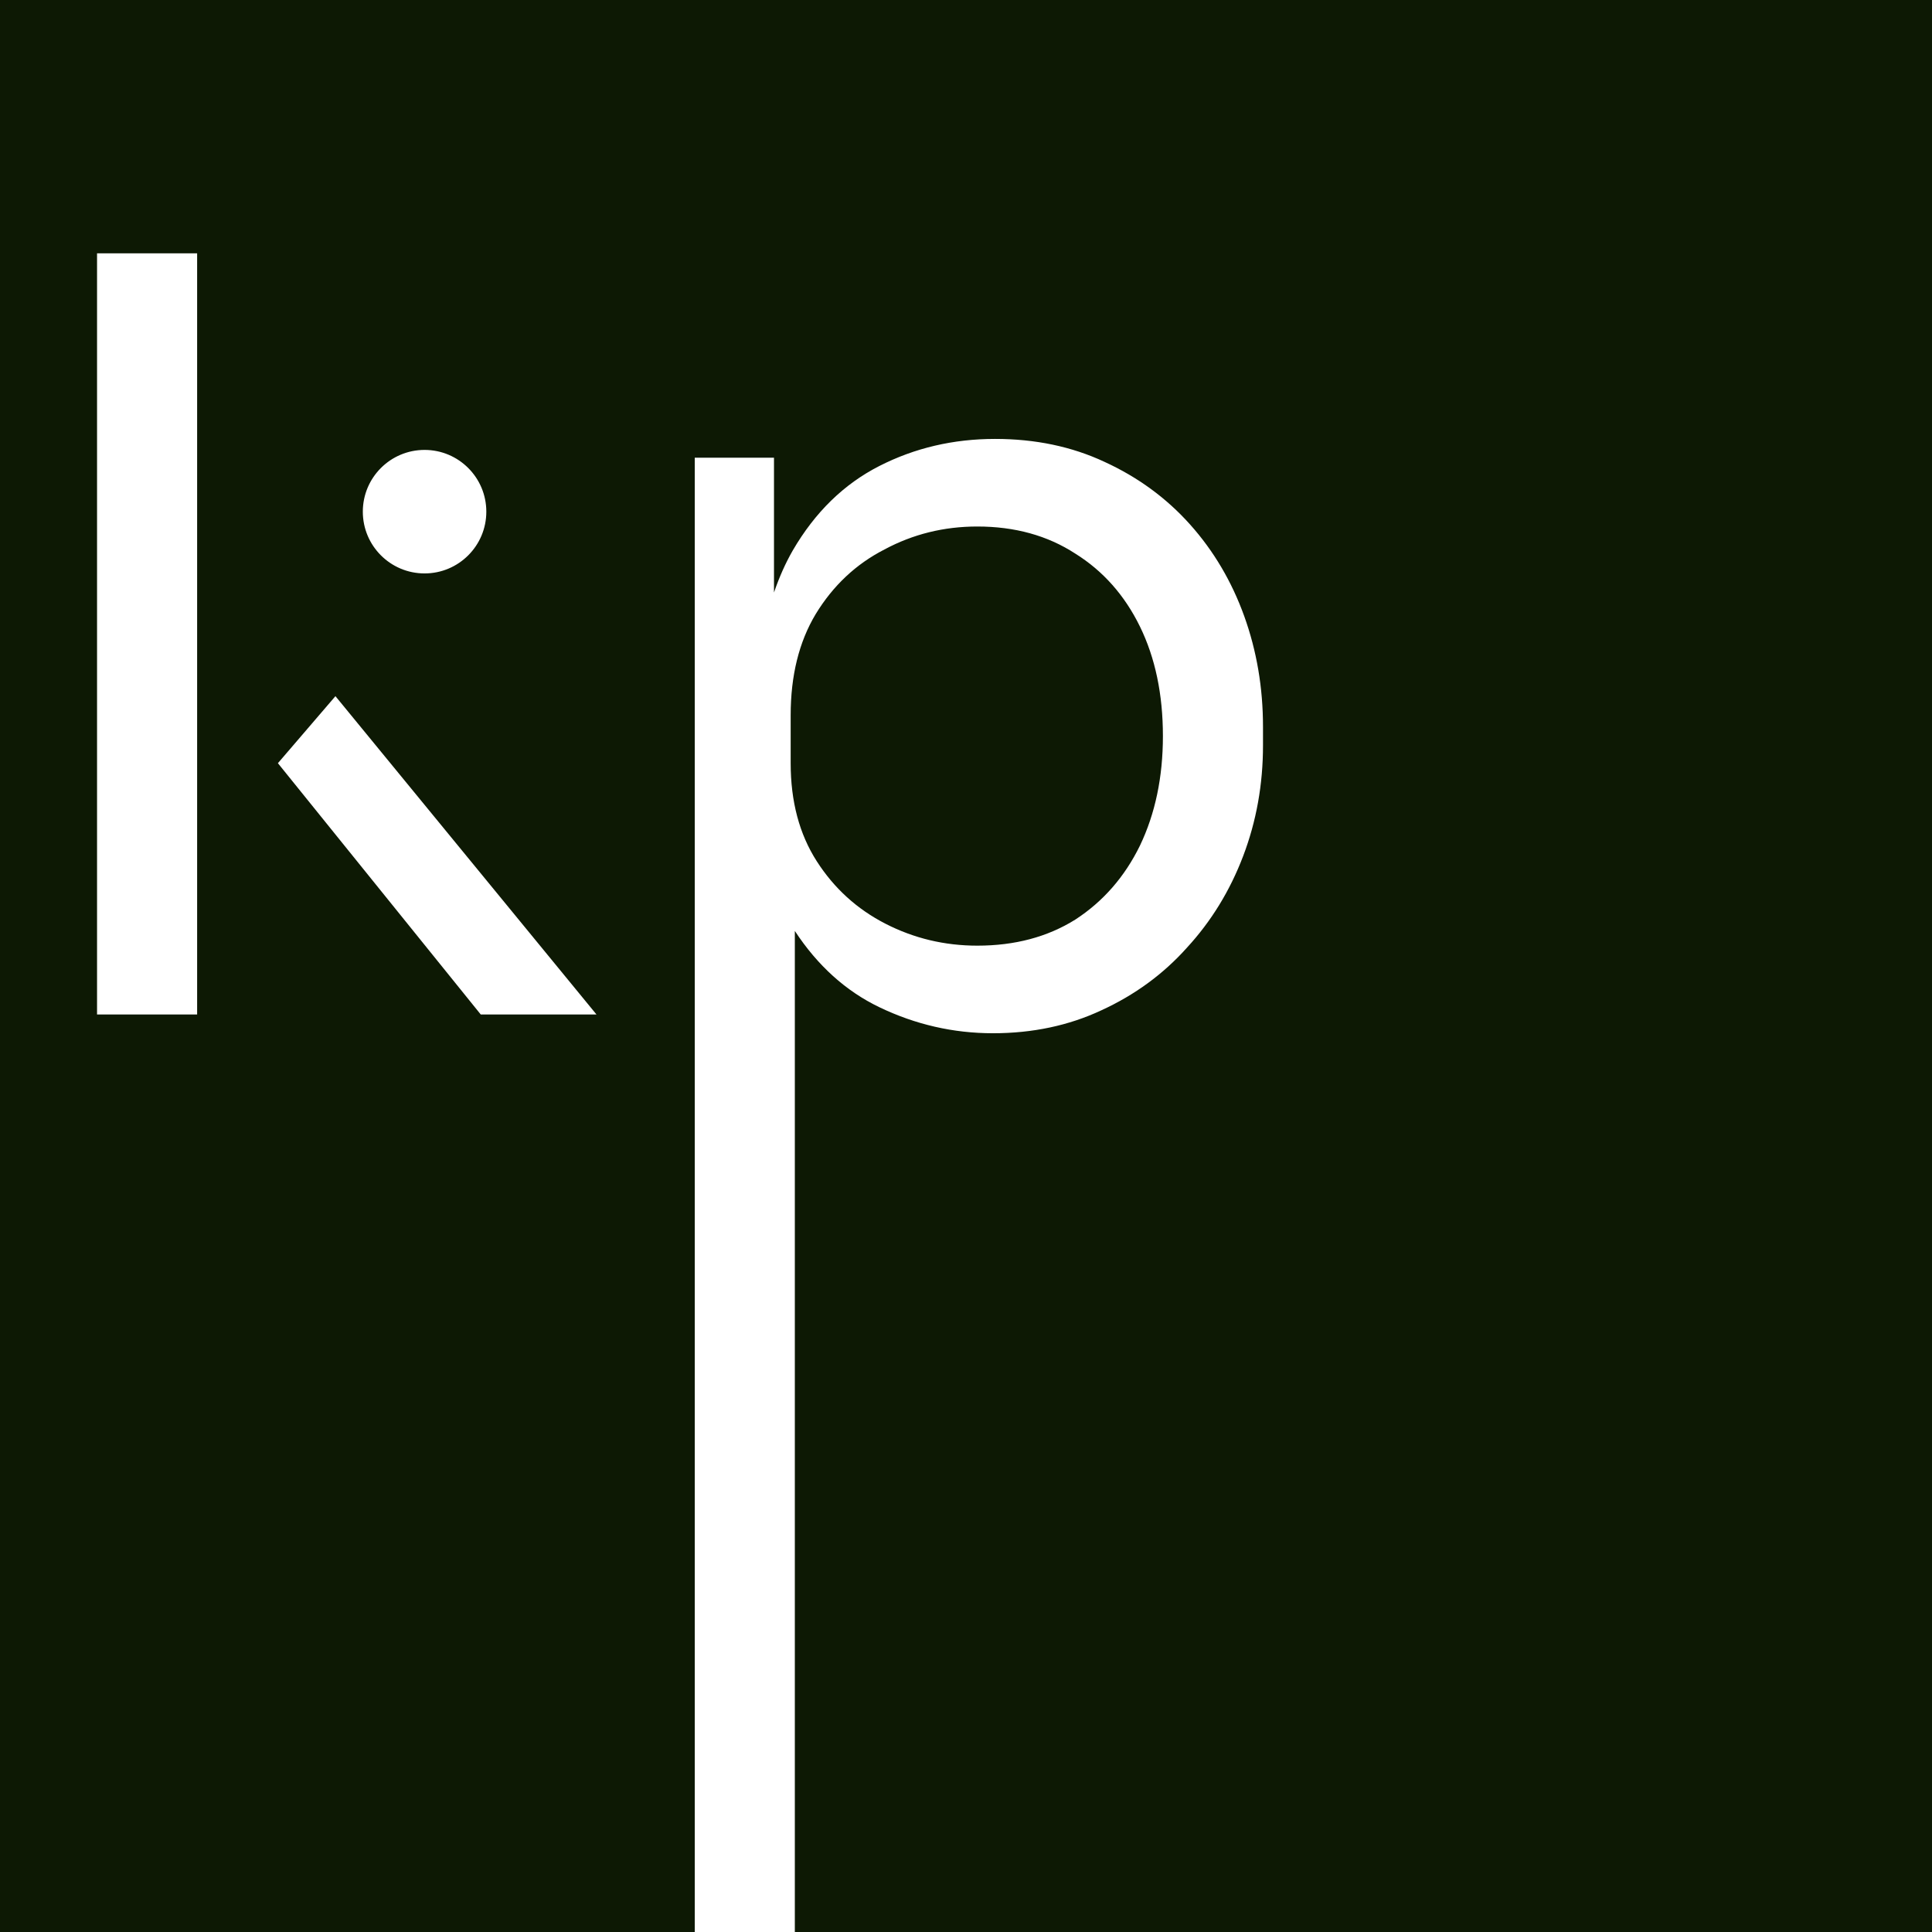
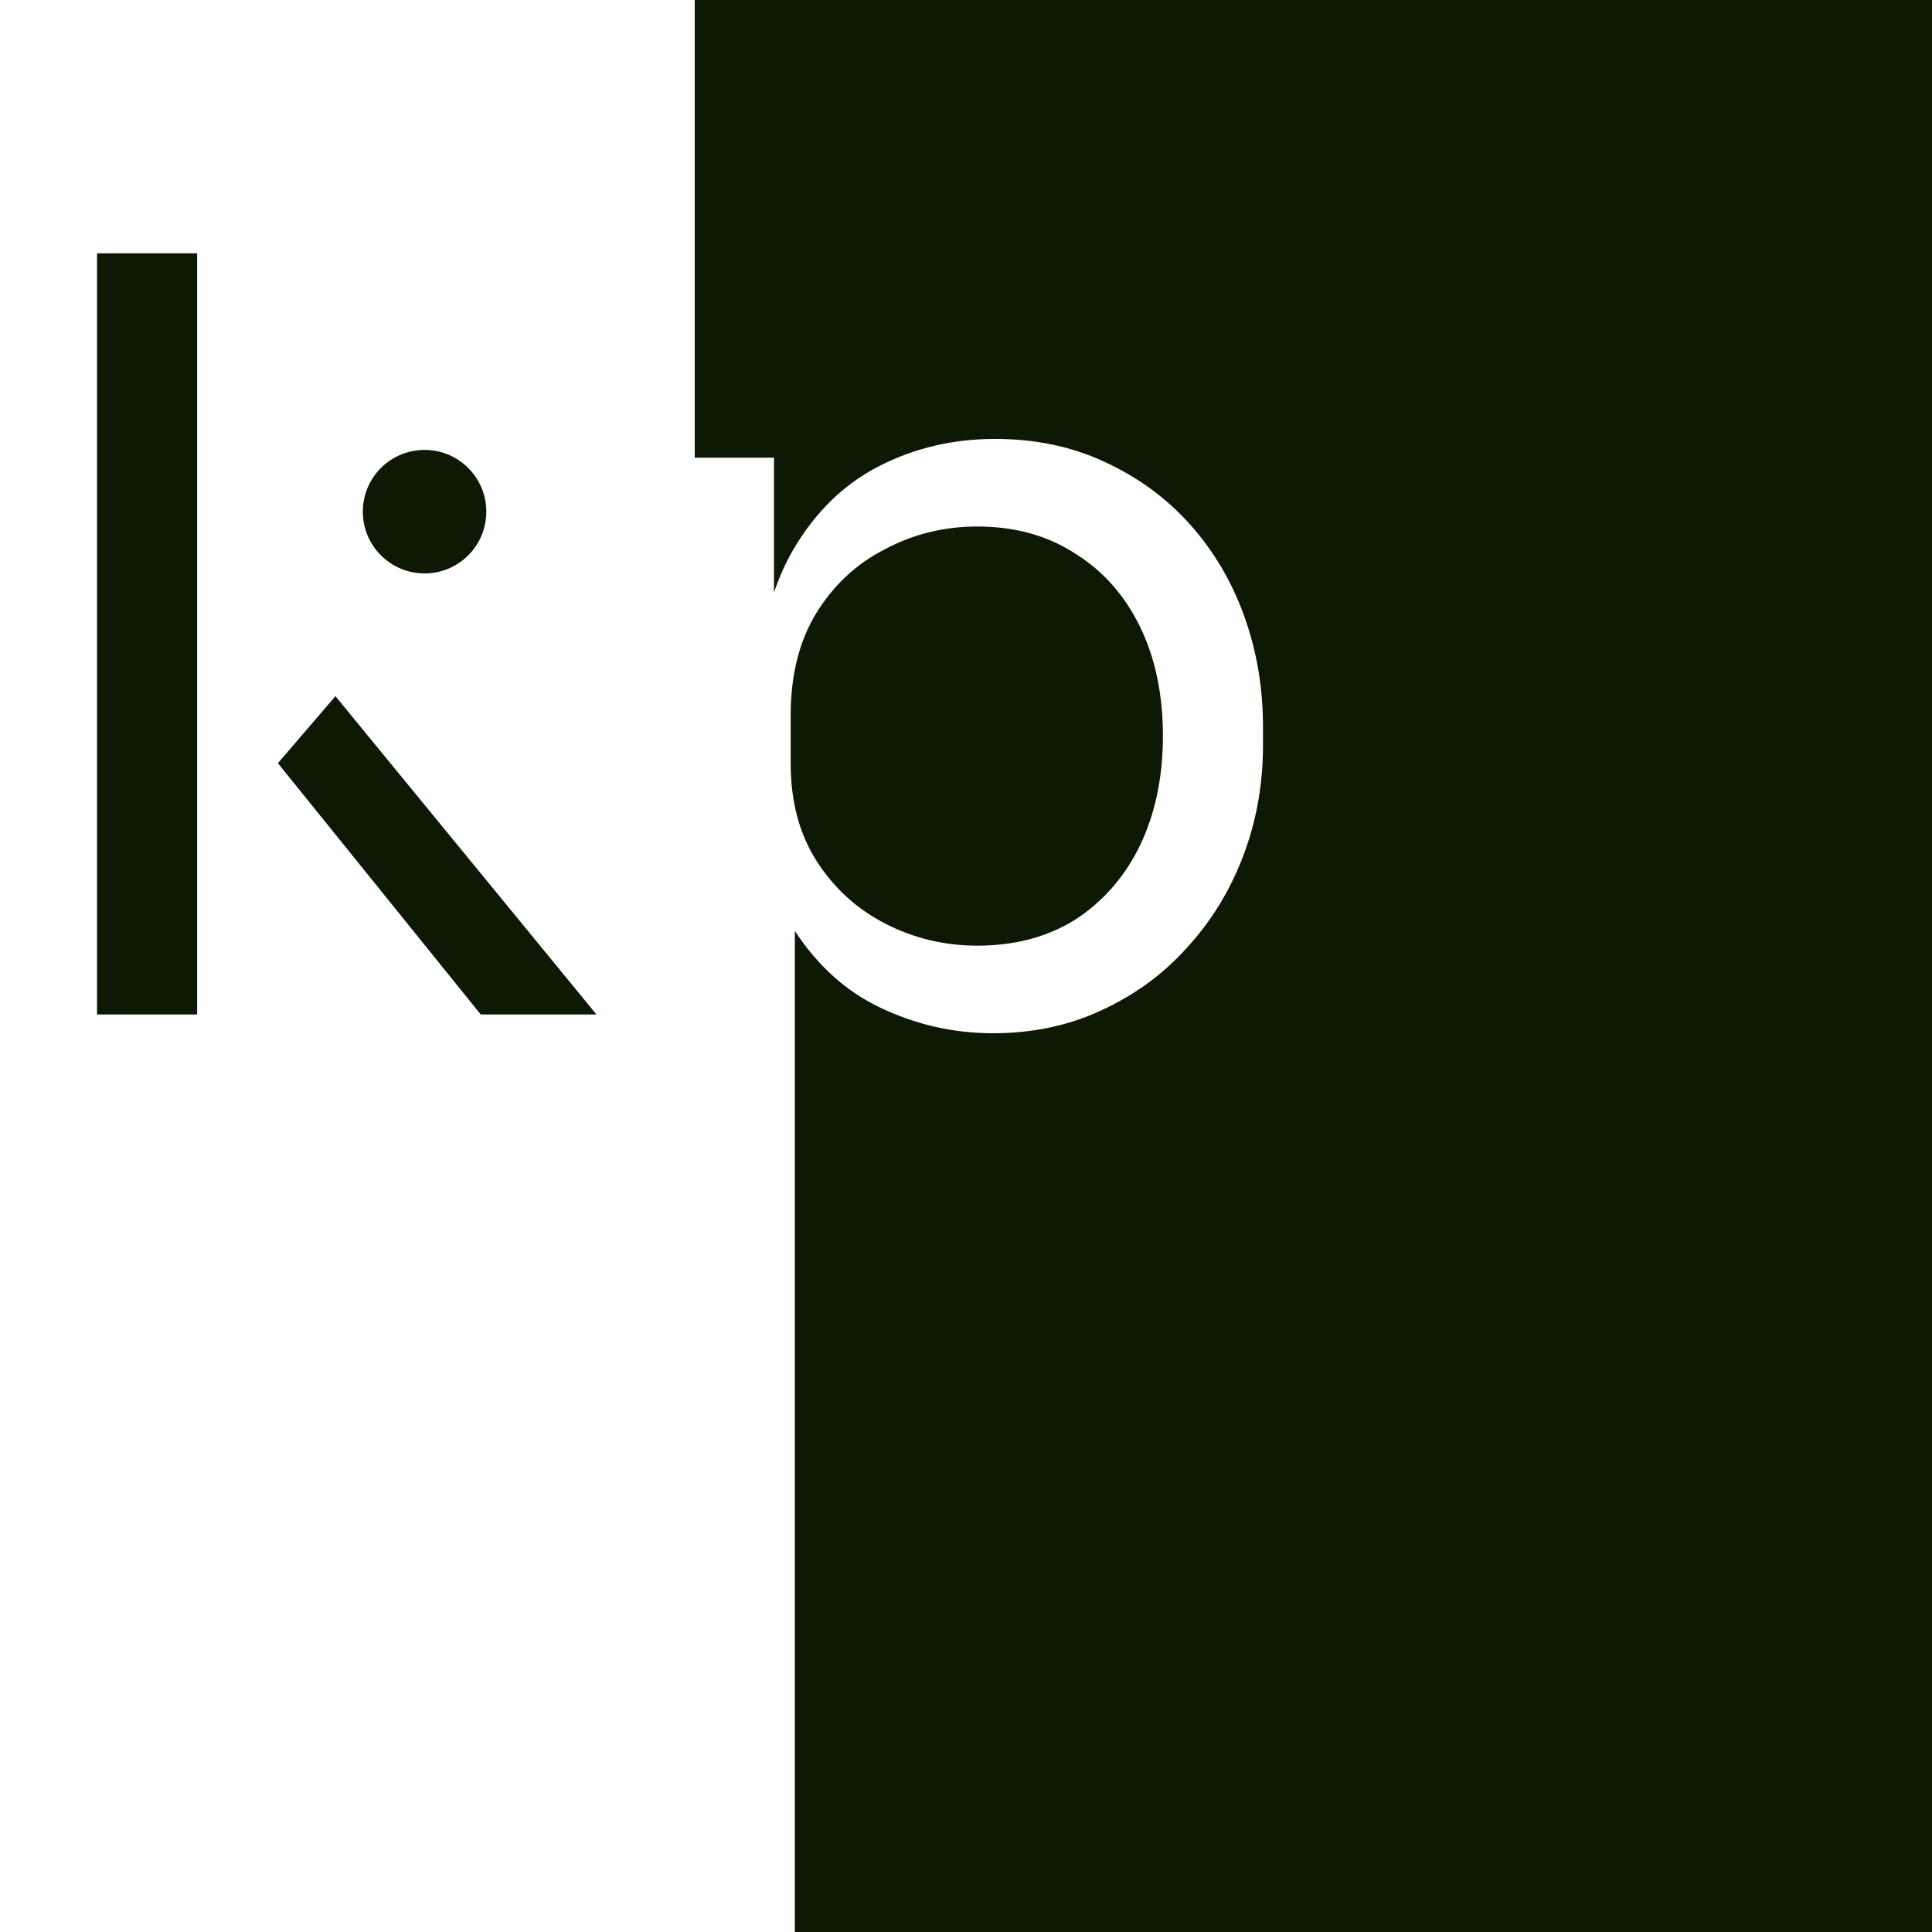
<svg xmlns="http://www.w3.org/2000/svg" width="200" height="200" viewBox="0 0 200 200" fill="none">
-   <path d="M200 200H82.281V96.37C84.638 99.961 87.552 102.593 91.024 104.263C94.766 106.062 98.689 106.961 102.79 106.961C106.891 106.961 110.633 106.169 114.015 104.586C117.469 103.003 120.42 100.845 122.866 98.11C125.385 95.376 127.327 92.209 128.694 88.611C130.062 85.013 130.745 81.2 130.745 77.17V75.228C130.745 71.198 130.098 67.384 128.803 63.786C127.507 60.188 125.636 57.022 123.189 54.287C120.743 51.553 117.793 49.395 114.339 47.812C110.957 46.228 107.179 45.437 103.006 45.437C98.688 45.437 94.694 46.372 91.024 48.243C87.355 50.114 84.368 53.029 82.065 56.986C81.309 58.303 80.664 59.754 80.123 61.335V47.38H71.92V200H0V0H200V200ZM10.046 105.018H20.407V26.224H10.046V105.018ZM28.769 79.005L49.767 105.018H61.747L34.724 72.067L28.769 79.005ZM101.171 54.504C105.056 54.504 108.438 55.439 111.316 57.31C114.195 59.108 116.426 61.627 118.009 64.865C119.592 68.103 120.384 71.882 120.384 76.199C120.384 80.445 119.592 84.222 118.009 87.532C116.426 90.77 114.195 93.324 111.316 95.195C108.438 96.994 105.056 97.894 101.171 97.894C97.789 97.894 94.622 97.139 91.672 95.628C88.722 94.117 86.347 91.958 84.548 89.151C82.749 86.345 81.85 82.963 81.85 79.005V74.04C81.85 69.939 82.713 66.449 84.44 63.57C86.239 60.62 88.614 58.389 91.564 56.878C94.515 55.295 97.717 54.504 101.171 54.504ZM43.951 46.575C40.421 46.575 37.559 49.437 37.559 52.968C37.559 56.498 40.421 59.361 43.951 59.361C47.482 59.361 50.344 56.498 50.344 52.968C50.343 49.437 47.482 46.575 43.951 46.575Z" fill="#0D1904" />
+   <path d="M200 200H82.281V96.37C84.638 99.961 87.552 102.593 91.024 104.263C94.766 106.062 98.689 106.961 102.79 106.961C106.891 106.961 110.633 106.169 114.015 104.586C117.469 103.003 120.42 100.845 122.866 98.11C125.385 95.376 127.327 92.209 128.694 88.611C130.062 85.013 130.745 81.2 130.745 77.17V75.228C130.745 71.198 130.098 67.384 128.803 63.786C127.507 60.188 125.636 57.022 123.189 54.287C120.743 51.553 117.793 49.395 114.339 47.812C110.957 46.228 107.179 45.437 103.006 45.437C98.688 45.437 94.694 46.372 91.024 48.243C87.355 50.114 84.368 53.029 82.065 56.986C81.309 58.303 80.664 59.754 80.123 61.335V47.38H71.92V200V0H200V200ZM10.046 105.018H20.407V26.224H10.046V105.018ZM28.769 79.005L49.767 105.018H61.747L34.724 72.067L28.769 79.005ZM101.171 54.504C105.056 54.504 108.438 55.439 111.316 57.31C114.195 59.108 116.426 61.627 118.009 64.865C119.592 68.103 120.384 71.882 120.384 76.199C120.384 80.445 119.592 84.222 118.009 87.532C116.426 90.77 114.195 93.324 111.316 95.195C108.438 96.994 105.056 97.894 101.171 97.894C97.789 97.894 94.622 97.139 91.672 95.628C88.722 94.117 86.347 91.958 84.548 89.151C82.749 86.345 81.85 82.963 81.85 79.005V74.04C81.85 69.939 82.713 66.449 84.44 63.57C86.239 60.62 88.614 58.389 91.564 56.878C94.515 55.295 97.717 54.504 101.171 54.504ZM43.951 46.575C40.421 46.575 37.559 49.437 37.559 52.968C37.559 56.498 40.421 59.361 43.951 59.361C47.482 59.361 50.344 56.498 50.344 52.968C50.343 49.437 47.482 46.575 43.951 46.575Z" fill="#0D1904" />
</svg>